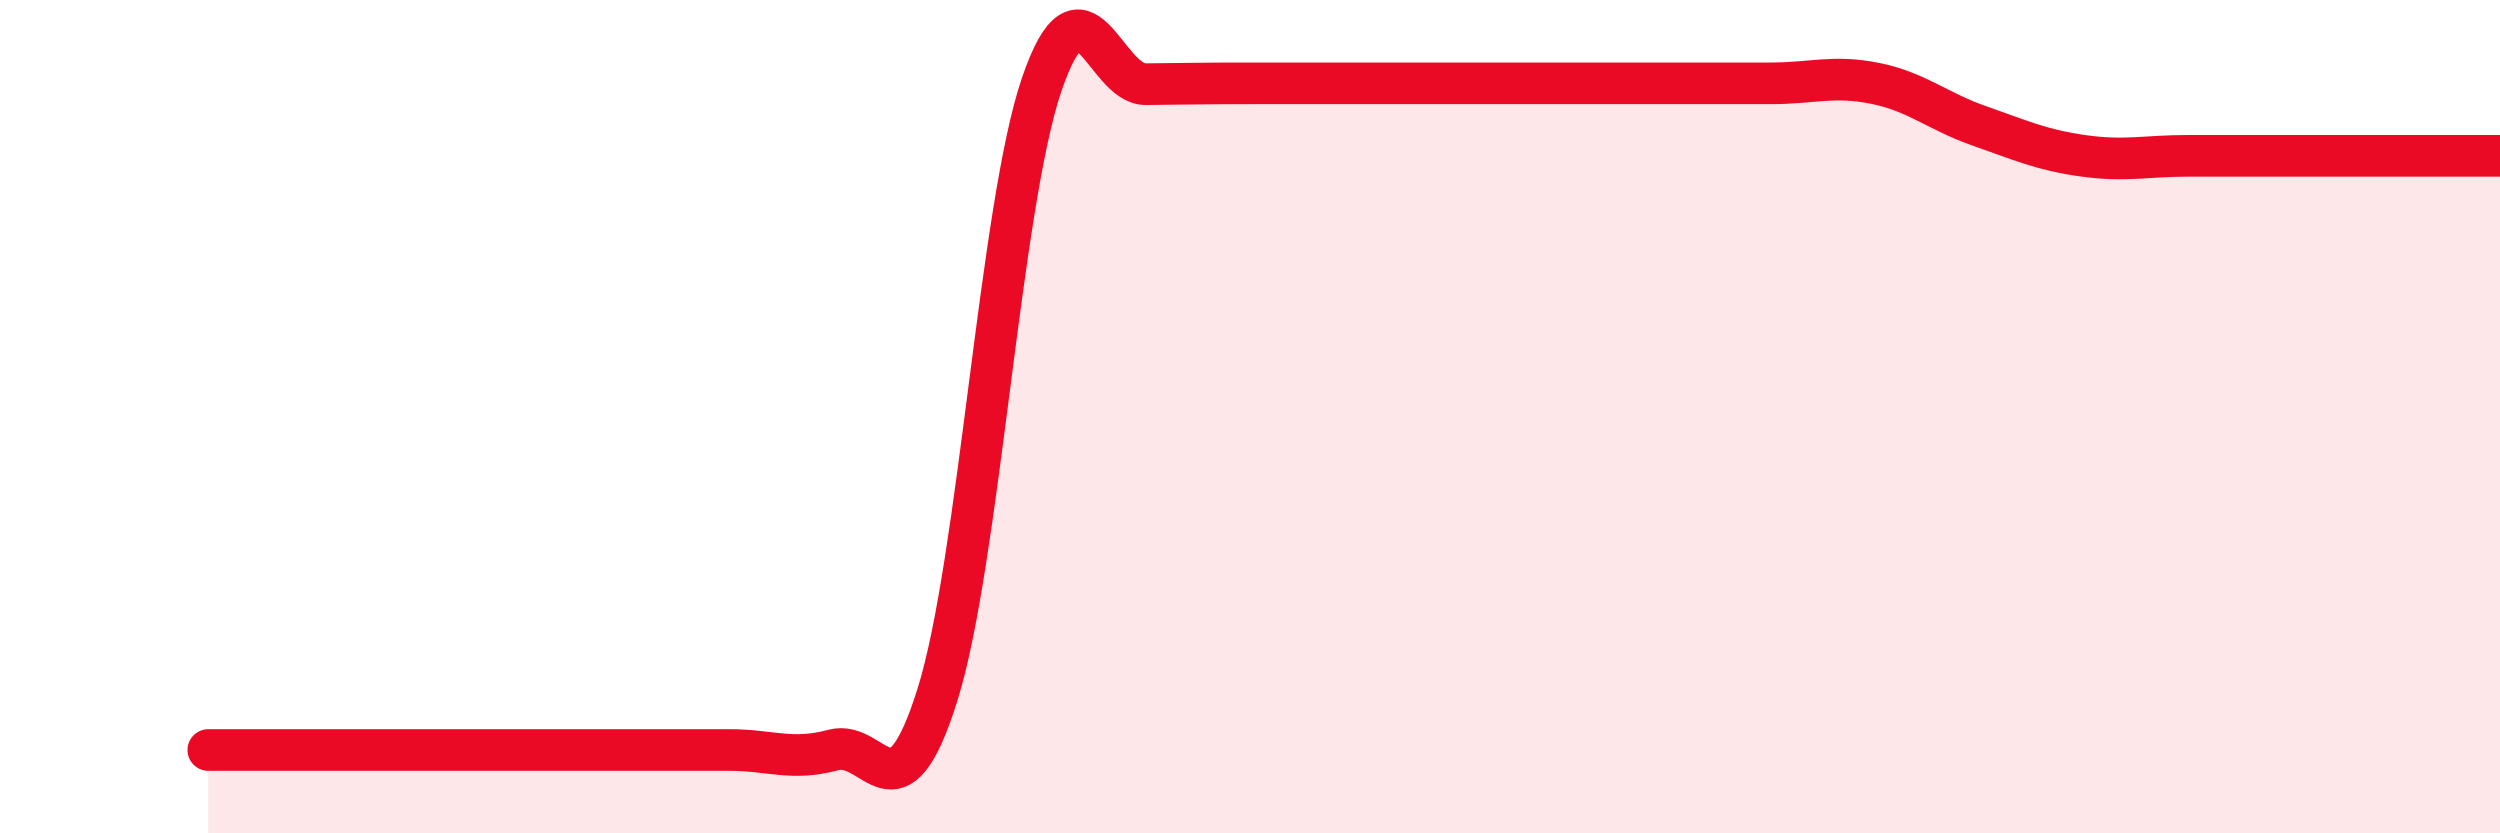
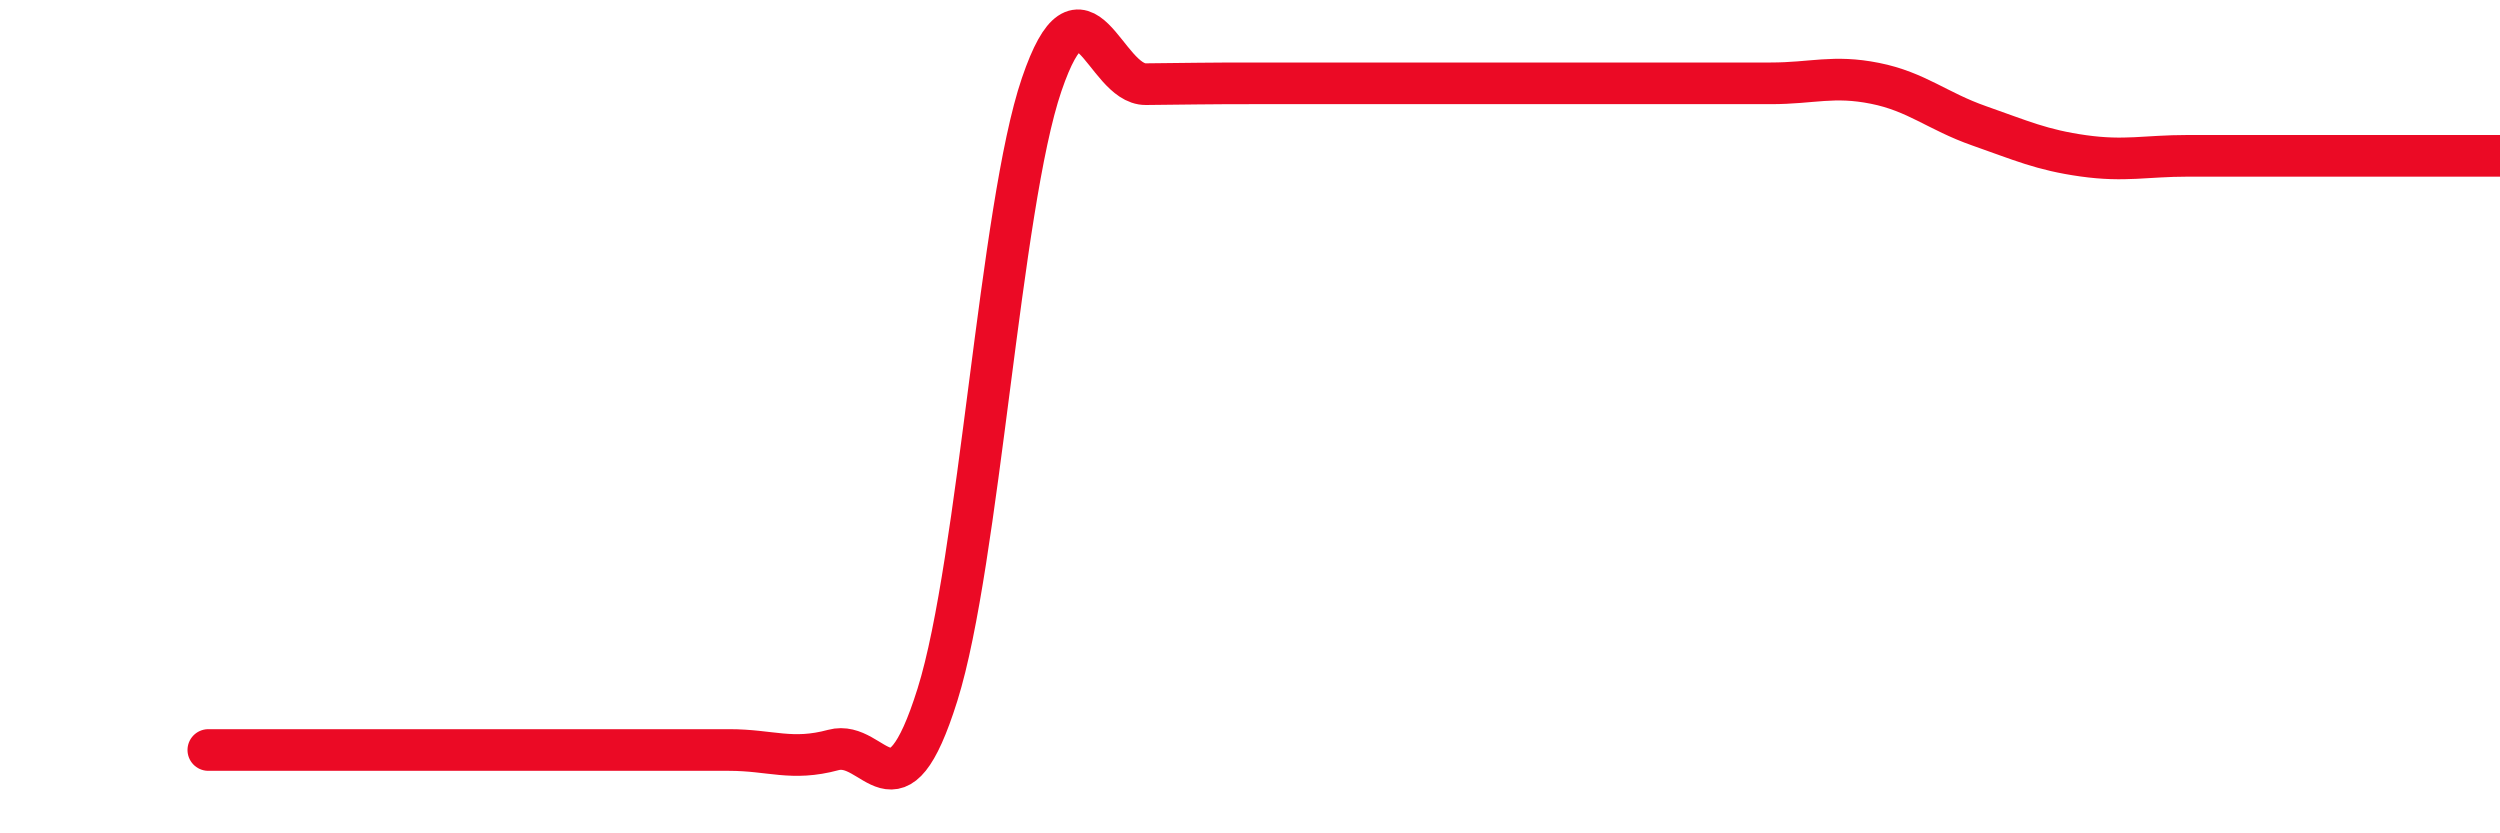
<svg xmlns="http://www.w3.org/2000/svg" width="60" height="20" viewBox="0 0 60 20">
-   <path d="M 5,18 C 5.5,18 6.5,18 7.5,18 C 8.5,18 9,18 10,18 C 11,18 11.5,18 12.5,18 C 13.5,18 14,18 15,18 C 16,18 16.5,18 17.5,18 C 18.5,18 19,18.27 20,18 C 21,17.73 21.5,19.86 22.5,16.67 C 23.5,13.48 24,4.96 25,2.03 C 26,-0.9 26.5,2.03 27.5,2.02 C 28.5,2.01 29,2 30,2 C 31,2 31.5,2 32.5,2 C 33.5,2 34,2 35,2 C 36,2 36.5,2 37.5,2 C 38.5,2 39,2 40,2 C 41,2 41.5,2 42.5,2 C 43.5,2 44,1.8 45,2 C 46,2.2 46.5,2.67 47.5,3.02 C 48.5,3.37 49,3.6 50,3.74 C 51,3.88 51.5,3.74 52.5,3.74 C 53.5,3.74 53.5,3.74 55,3.74 C 56.5,3.74 59,3.74 60,3.74L60 20L5 20Z" fill="#EB0A25" opacity="0.1" stroke-linecap="round" stroke-linejoin="round" />
  <path d="M 5,18 C 5.5,18 6.5,18 7.5,18 C 8.5,18 9,18 10,18 C 11,18 11.5,18 12.5,18 C 13.5,18 14,18 15,18 C 16,18 16.5,18 17.5,18 C 18.5,18 19,18.27 20,18 C 21,17.73 21.5,19.86 22.5,16.67 C 23.5,13.48 24,4.96 25,2.03 C 26,-0.9 26.5,2.03 27.5,2.02 C 28.5,2.01 29,2 30,2 C 31,2 31.5,2 32.5,2 C 33.5,2 34,2 35,2 C 36,2 36.5,2 37.5,2 C 38.5,2 39,2 40,2 C 41,2 41.5,2 42.5,2 C 43.5,2 44,1.8 45,2 C 46,2.2 46.5,2.67 47.5,3.02 C 48.5,3.37 49,3.6 50,3.74 C 51,3.88 51.5,3.74 52.5,3.74 C 53.5,3.74 53.5,3.74 55,3.74 C 56.5,3.74 59,3.74 60,3.74" stroke="#EB0A25" stroke-width="1" fill="none" stroke-linecap="round" stroke-linejoin="round" />
</svg>